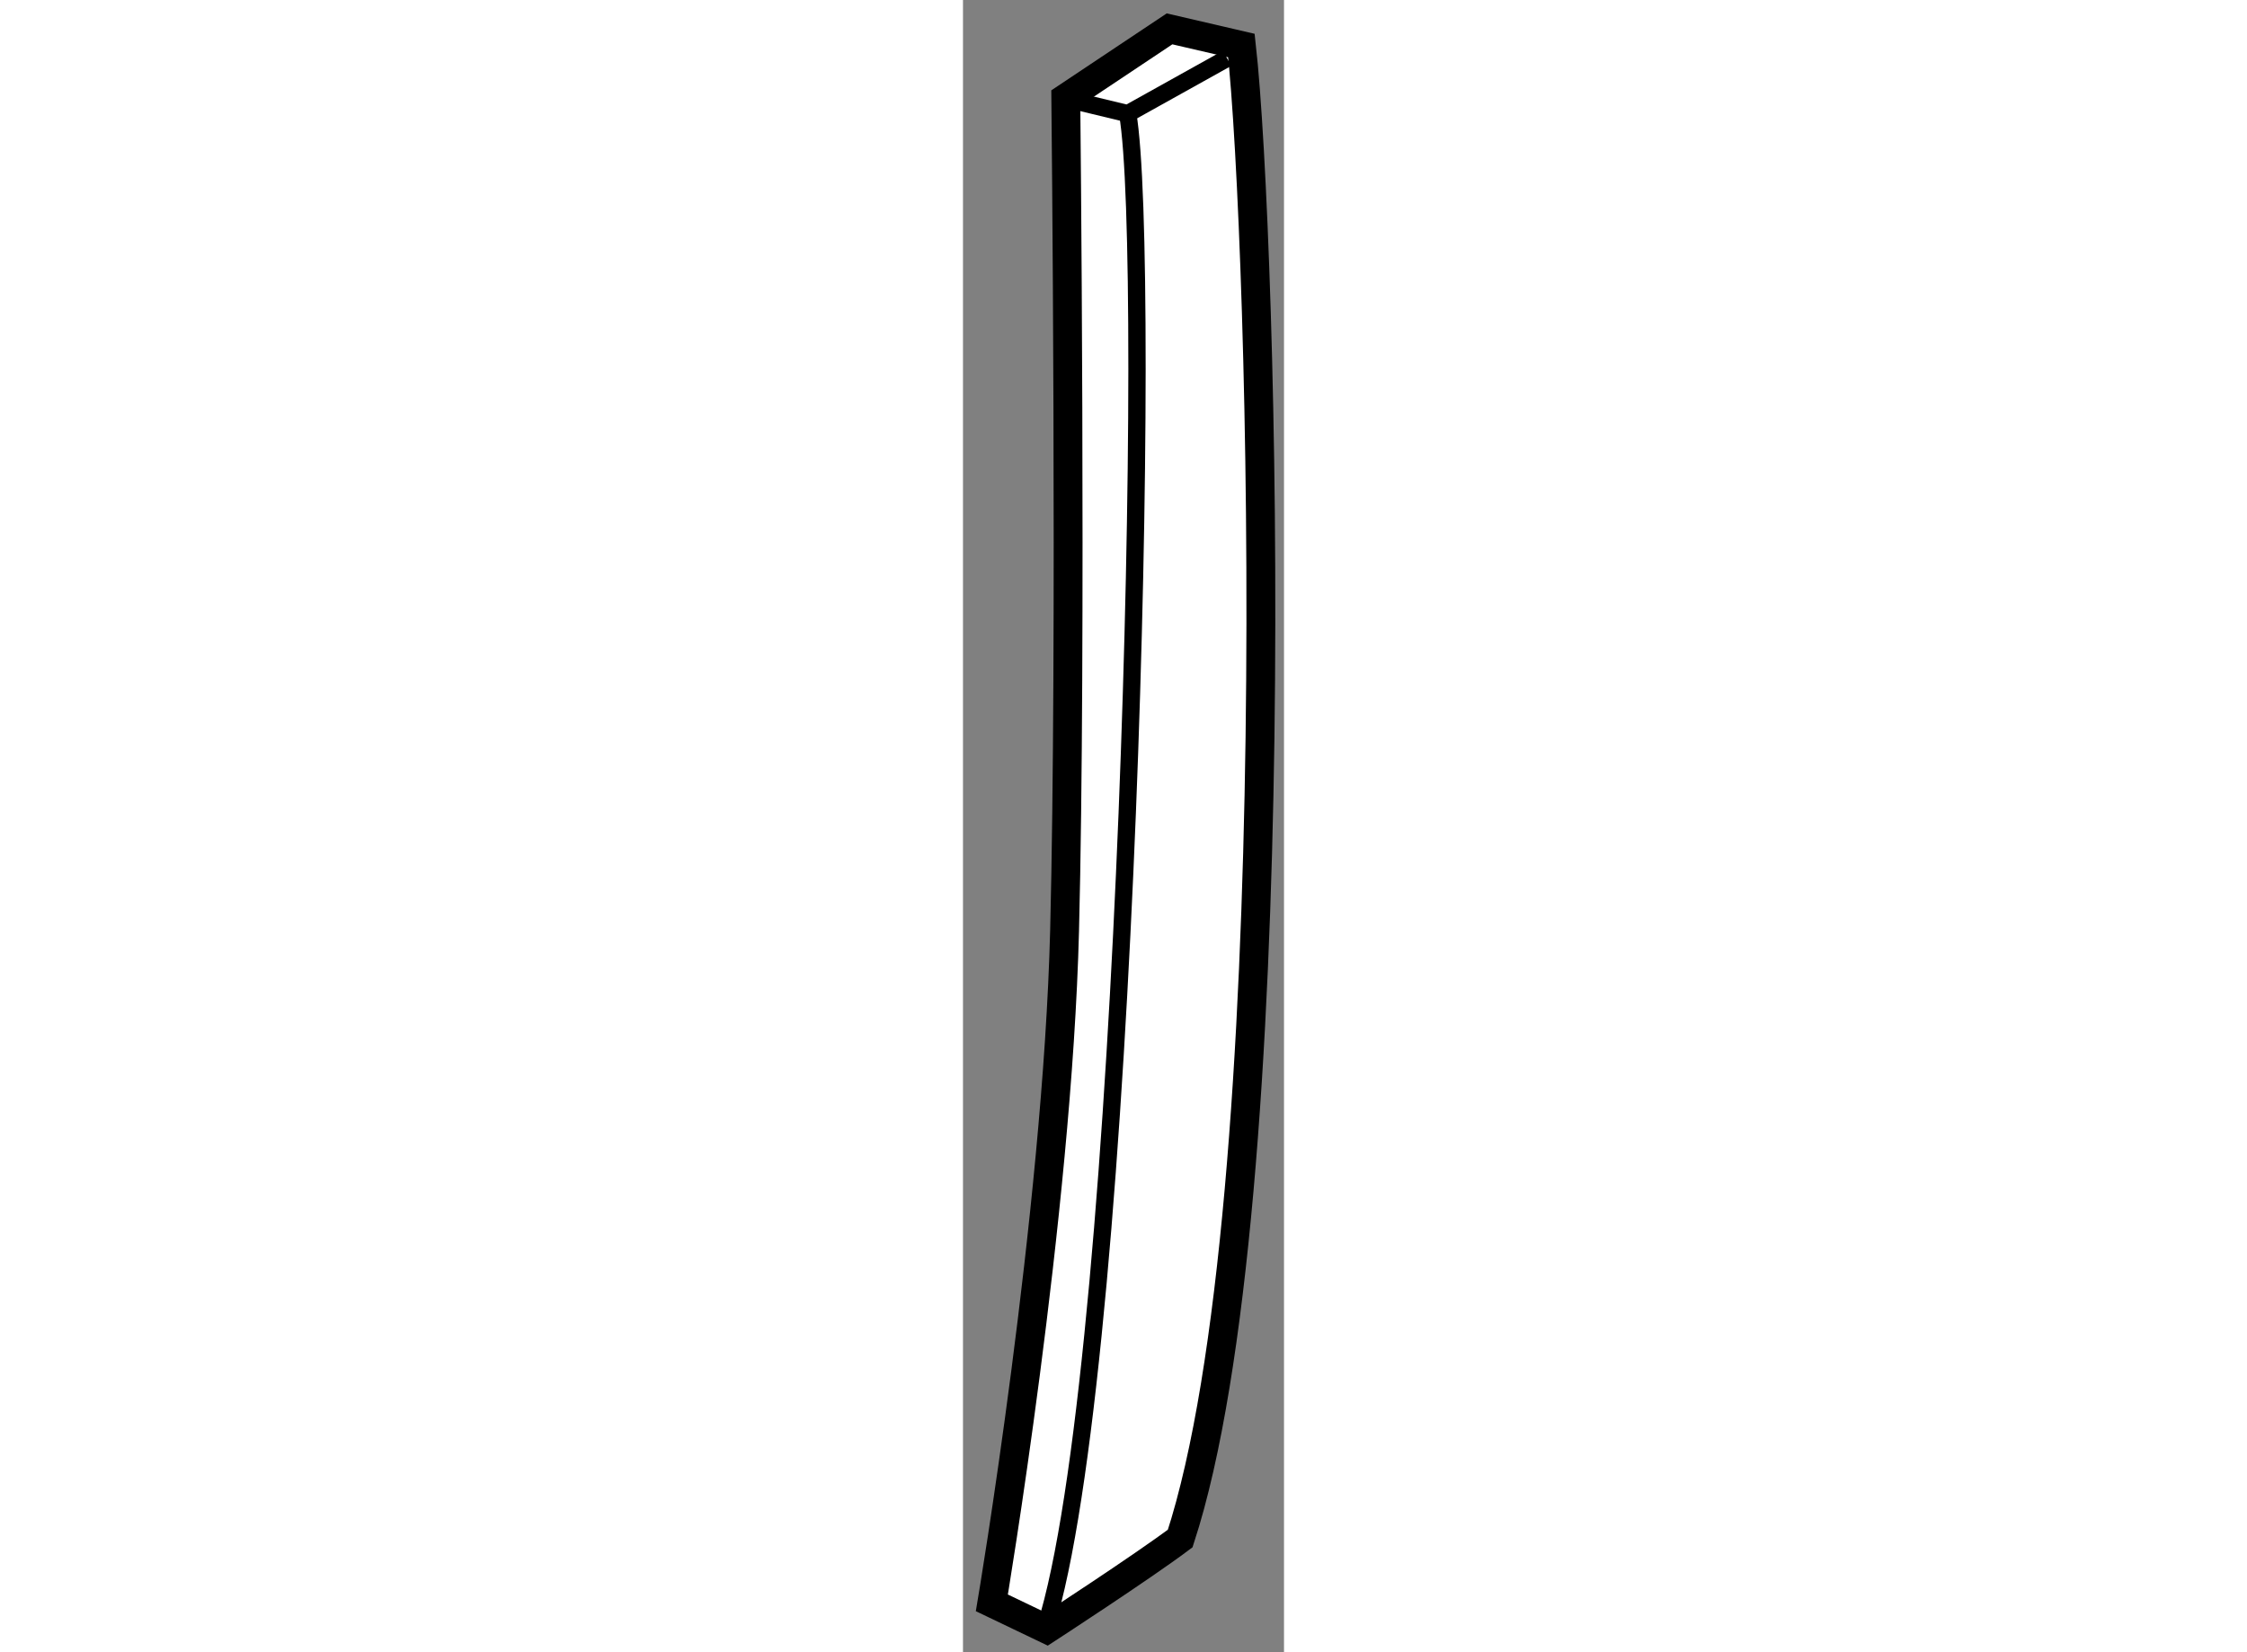
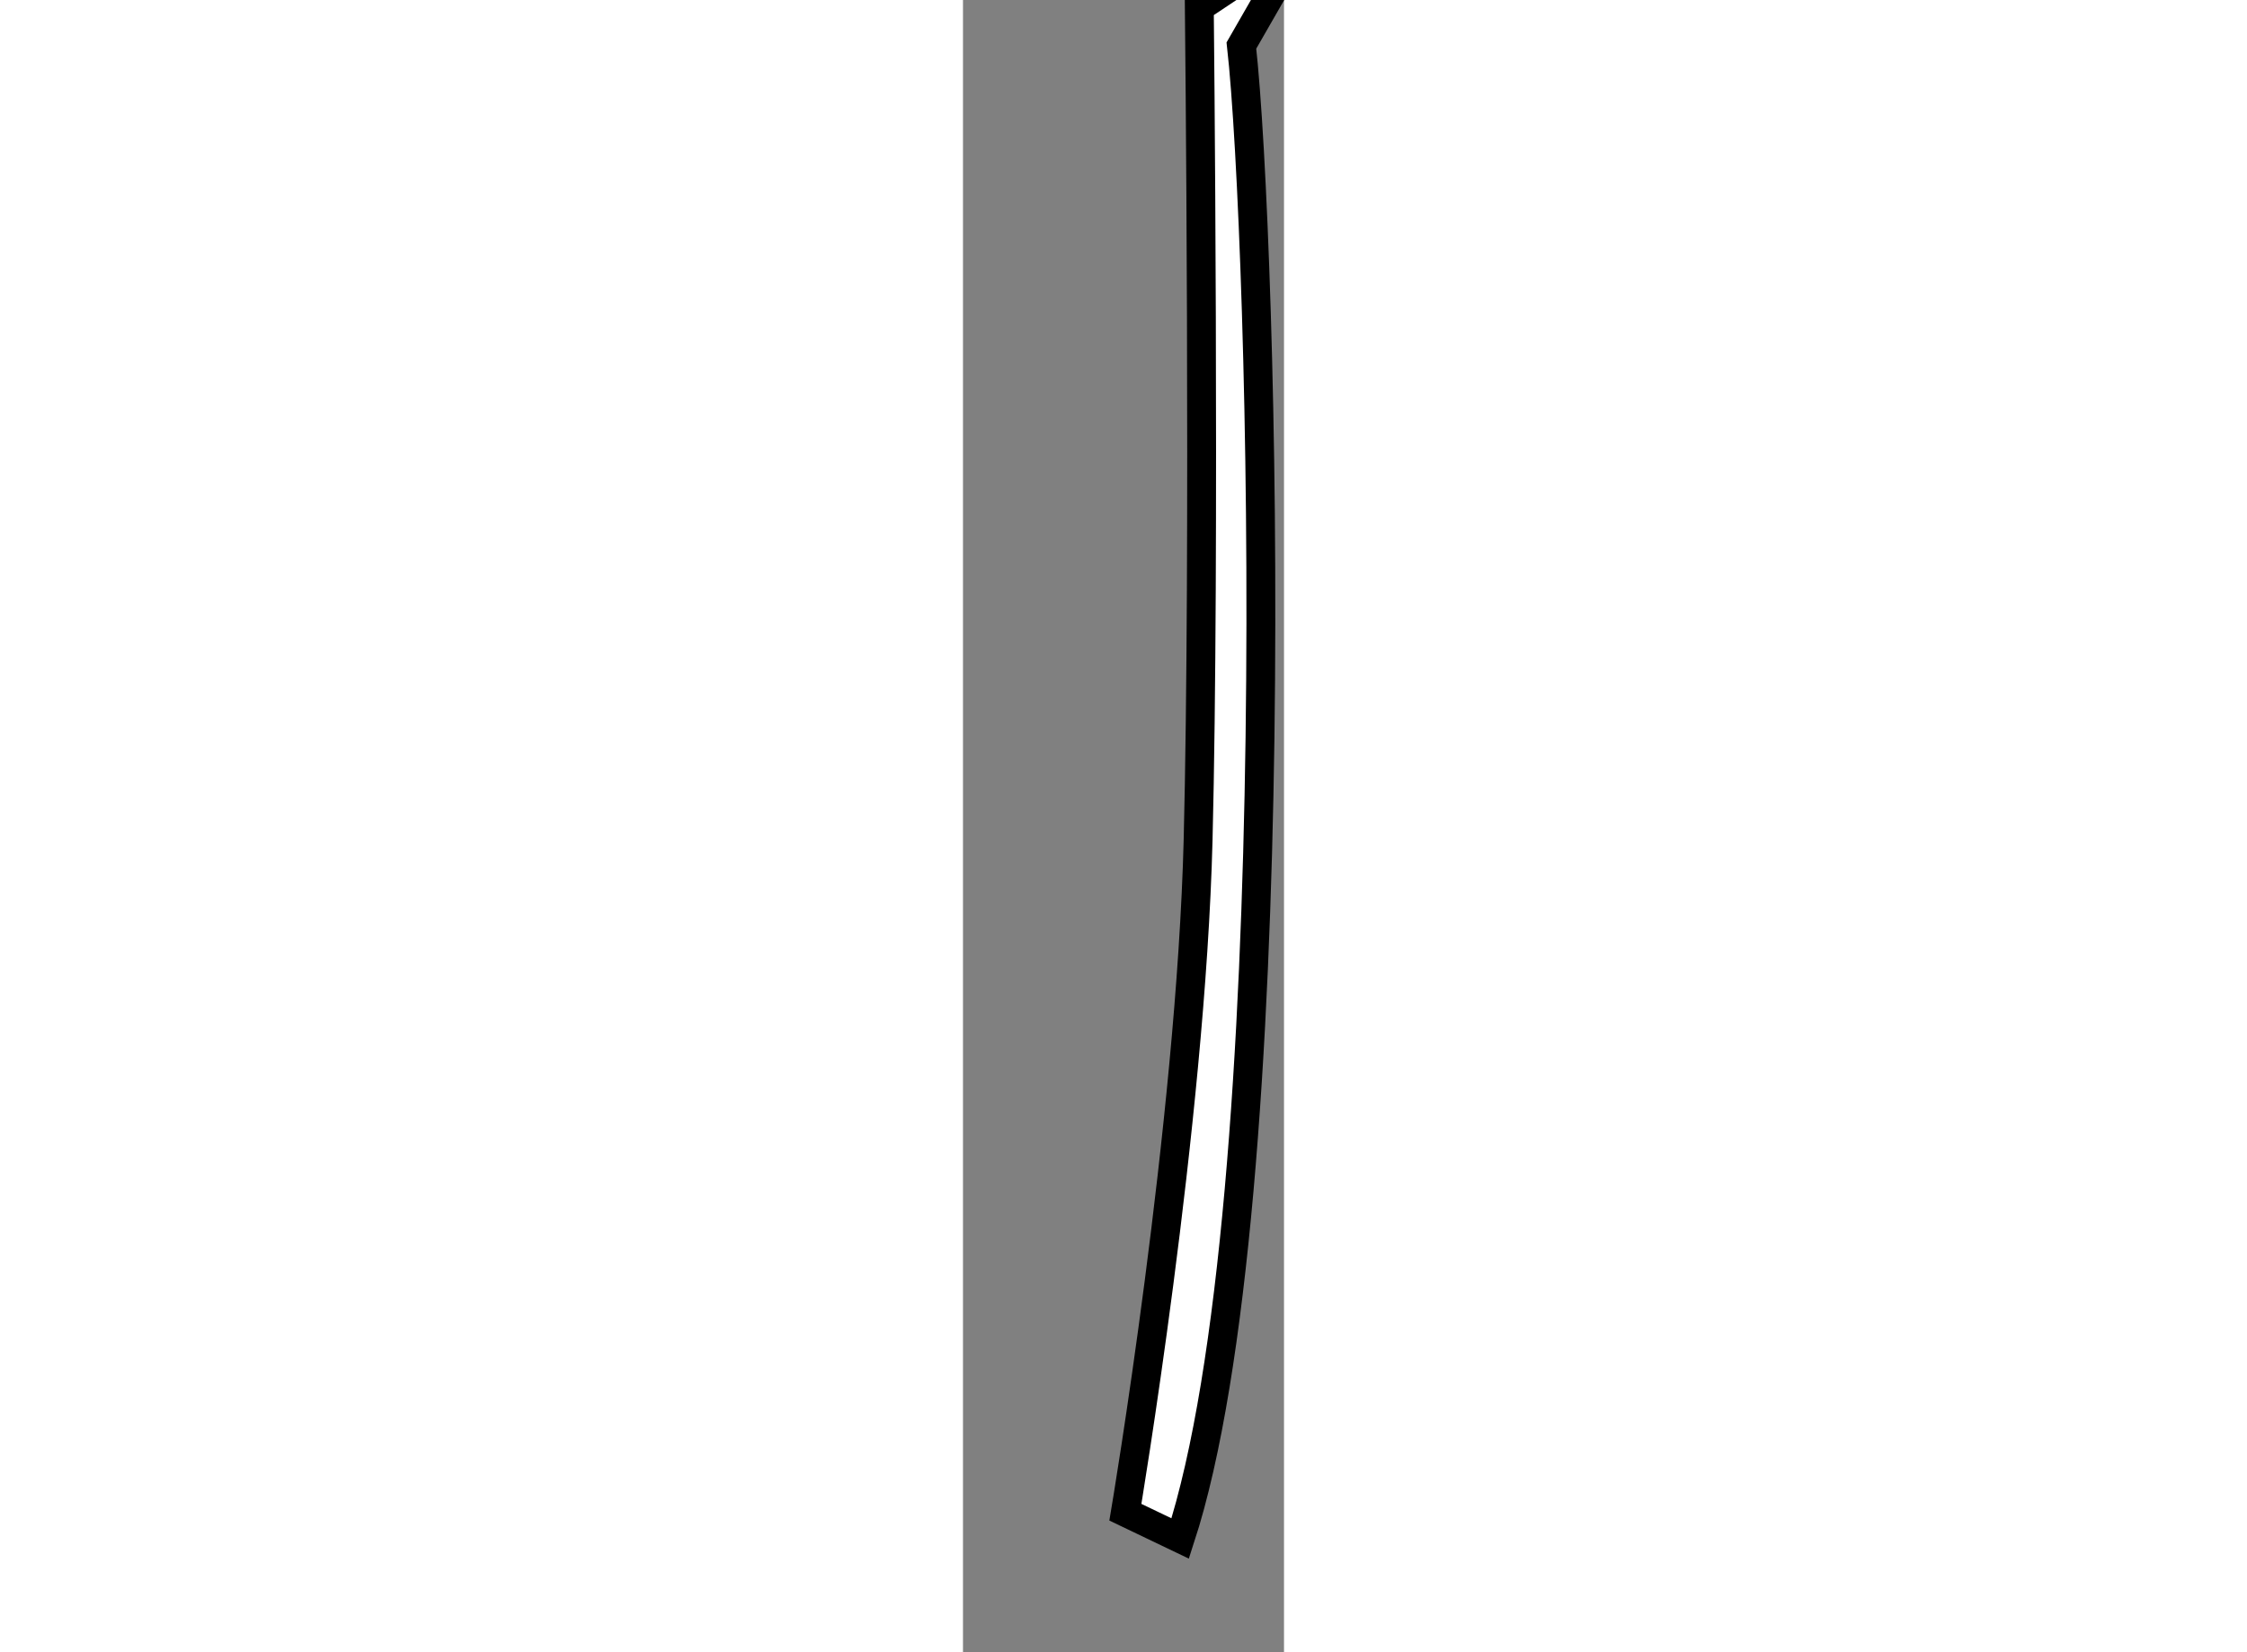
<svg xmlns="http://www.w3.org/2000/svg" version="1.1" x="0px" y="0px" width="244.8px" height="180px" viewBox="211.701 98.08 5.561 28.622" enable-background="new 0 0 244.8 180" xml:space="preserve">
  <rect x="211.701" y="98.08" width="5.561" height="28.622" fill="#808080" stroke="none" />
  <g>
-     <path fill="#FFFFFF" stroke="#000000" stroke-width="0.5" d="M216.524,98.869c0.372,3.305,0.841,20.038-1.06,25.863    c-0.661,0.496-2.313,1.57-2.313,1.57l-0.95-0.455c0,0,1.136-6.734,1.26-11.65c0.124-4.917,0.021-14.419,0.021-14.419l1.797-1.198    L216.524,98.869z" />
-     <polyline fill="none" stroke="#000000" stroke-width="0.3" points="213.688,99.84 214.555,100.049 216.276,99.09   " />
-     <path fill="none" stroke="#000000" stroke-width="0.3" d="M213.192,126.055c1.362-4.847,1.795-23.526,1.362-26.006" />
+     <path fill="#FFFFFF" stroke="#000000" stroke-width="0.5" d="M216.524,98.869c0.372,3.305,0.841,20.038-1.06,25.863    l-0.95-0.455c0,0,1.136-6.734,1.26-11.65c0.124-4.917,0.021-14.419,0.021-14.419l1.797-1.198    L216.524,98.869z" />
  </g>
</svg>